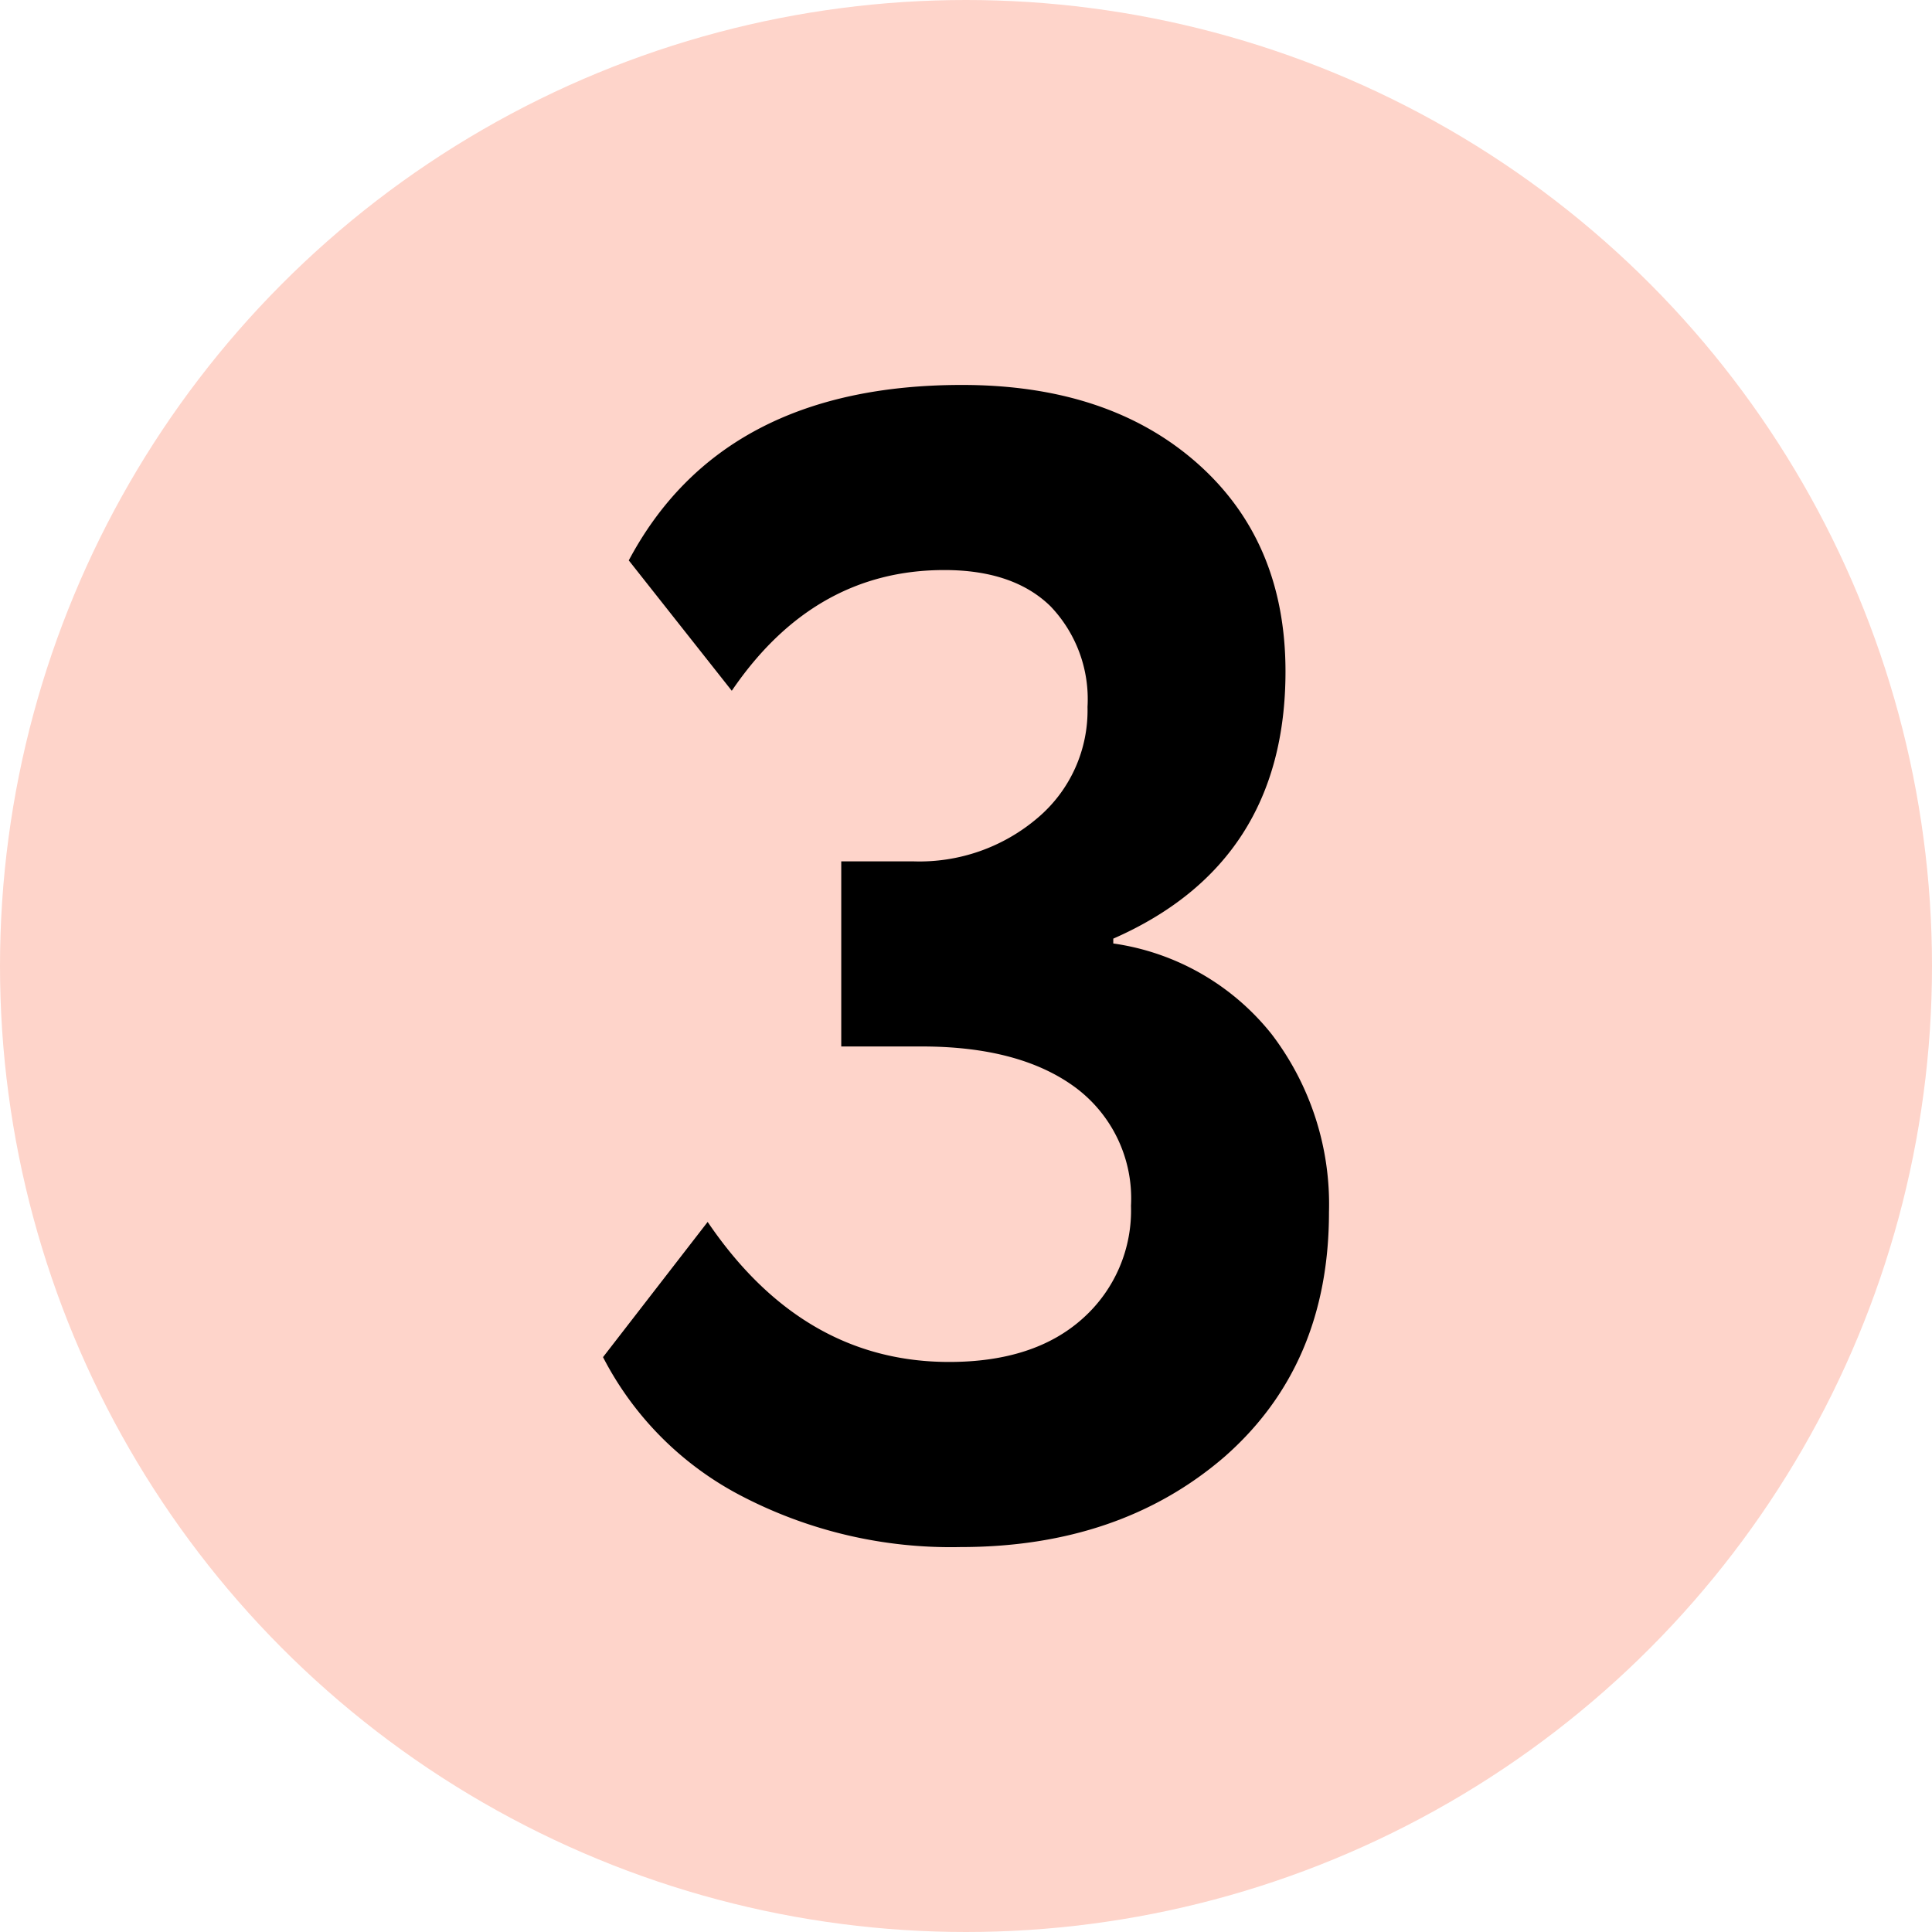
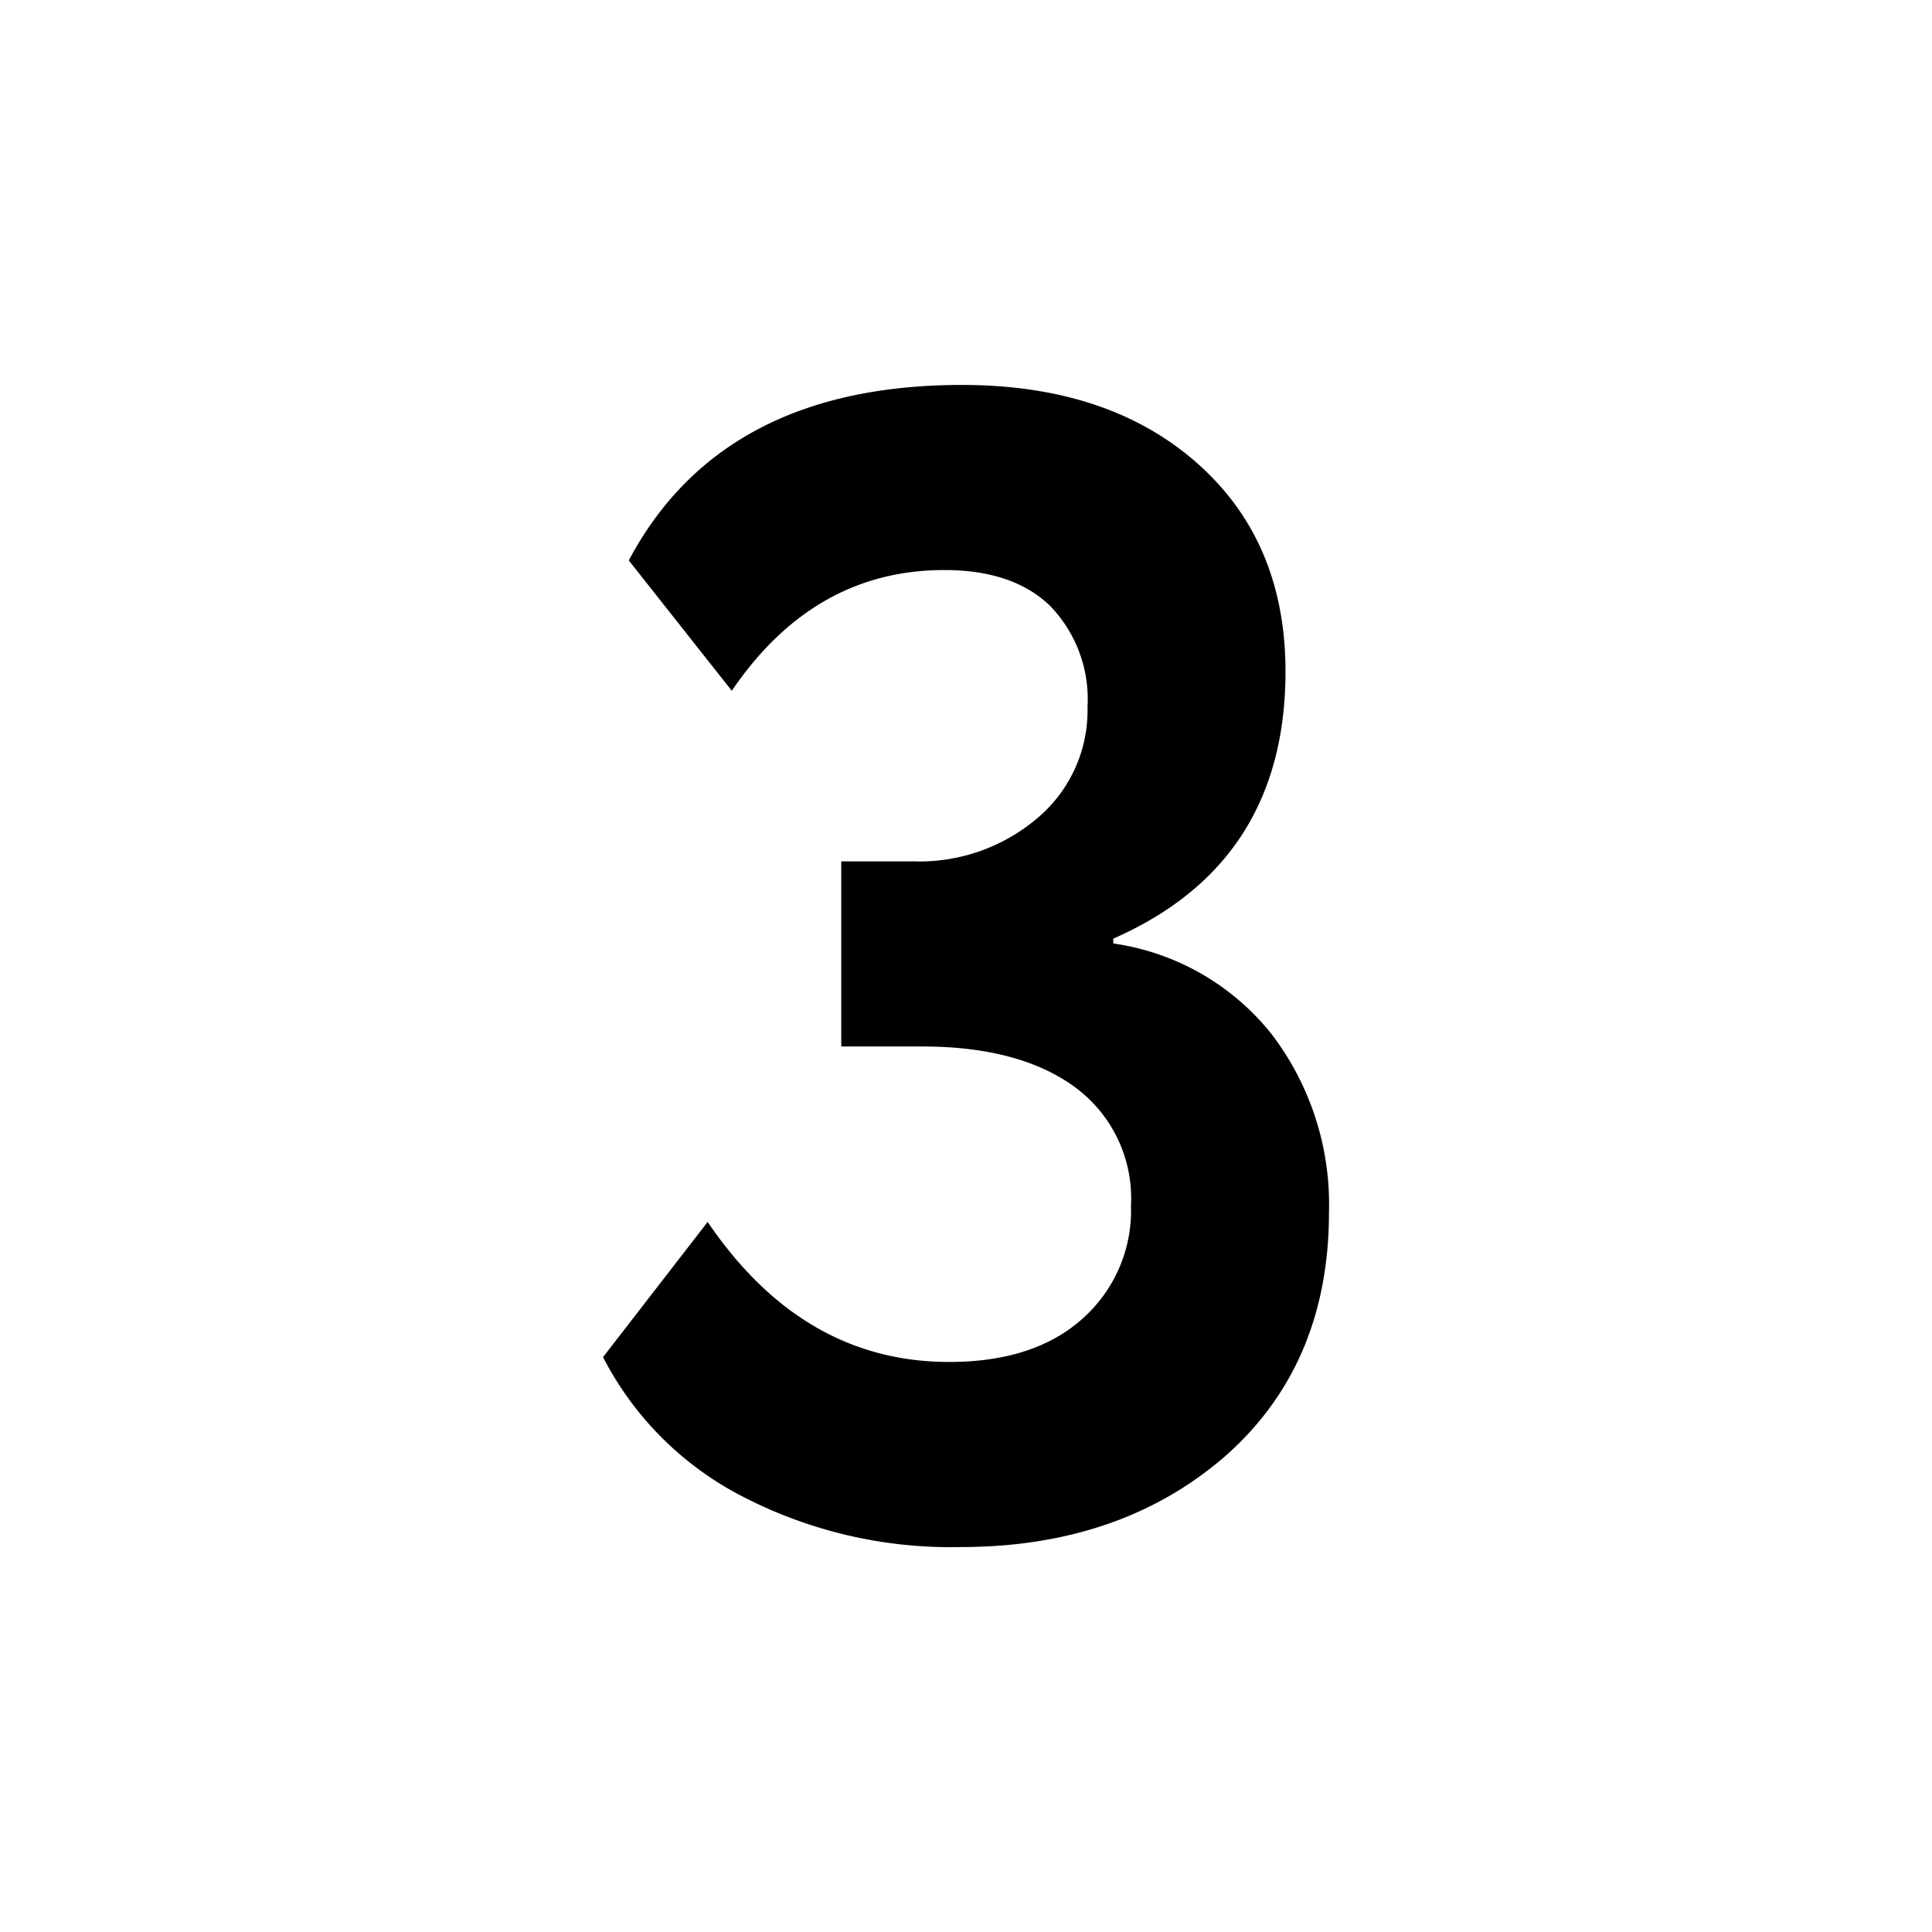
<svg xmlns="http://www.w3.org/2000/svg" viewBox="0 0 144 144">
  <defs>
    <style>.cls-1{fill:#fed4ca;}</style>
  </defs>
  <g id="Слой_2" data-name="Слой 2">
    <g id="Слой_2-2" data-name="Слой 2">
-       <circle class="cls-1" cx="72" cy="72" r="72" />
      <path d="M71.58,115.309a33.759,33.759,0,0,1-16.256-3.779,24.061,24.061,0,0,1-10.378-10.377L52.745,91.075q7.078,10.437,17.995,10.437,6.357,0,9.958-3.239a10.777,10.777,0,0,0,3.599-8.398,10.297,10.297,0,0,0-4.139-8.818q-4.138-3.059-11.457-3.059h-5.999V64.202h5.398a13.57,13.57,0,0,0,9.238-3.239,10.49,10.49,0,0,0,3.719-8.278,10.009,10.009,0,0,0-2.76-7.498q-2.76-2.699-7.918-2.699-9.716,0-15.836,8.998l-7.678-9.717q6.957-13.075,24.834-13.077,10.916,0,17.516,5.818,6.596,5.821,6.598,15.536,0,14.279-12.836,19.915v.36A18.382,18.382,0,0,1,94.794,77.099a20.908,20.908,0,0,1,4.26,13.257q0,11.399-7.799,18.235Q83.456,115.311,71.58,115.309Z" />
    </g>
  </g>
</svg>